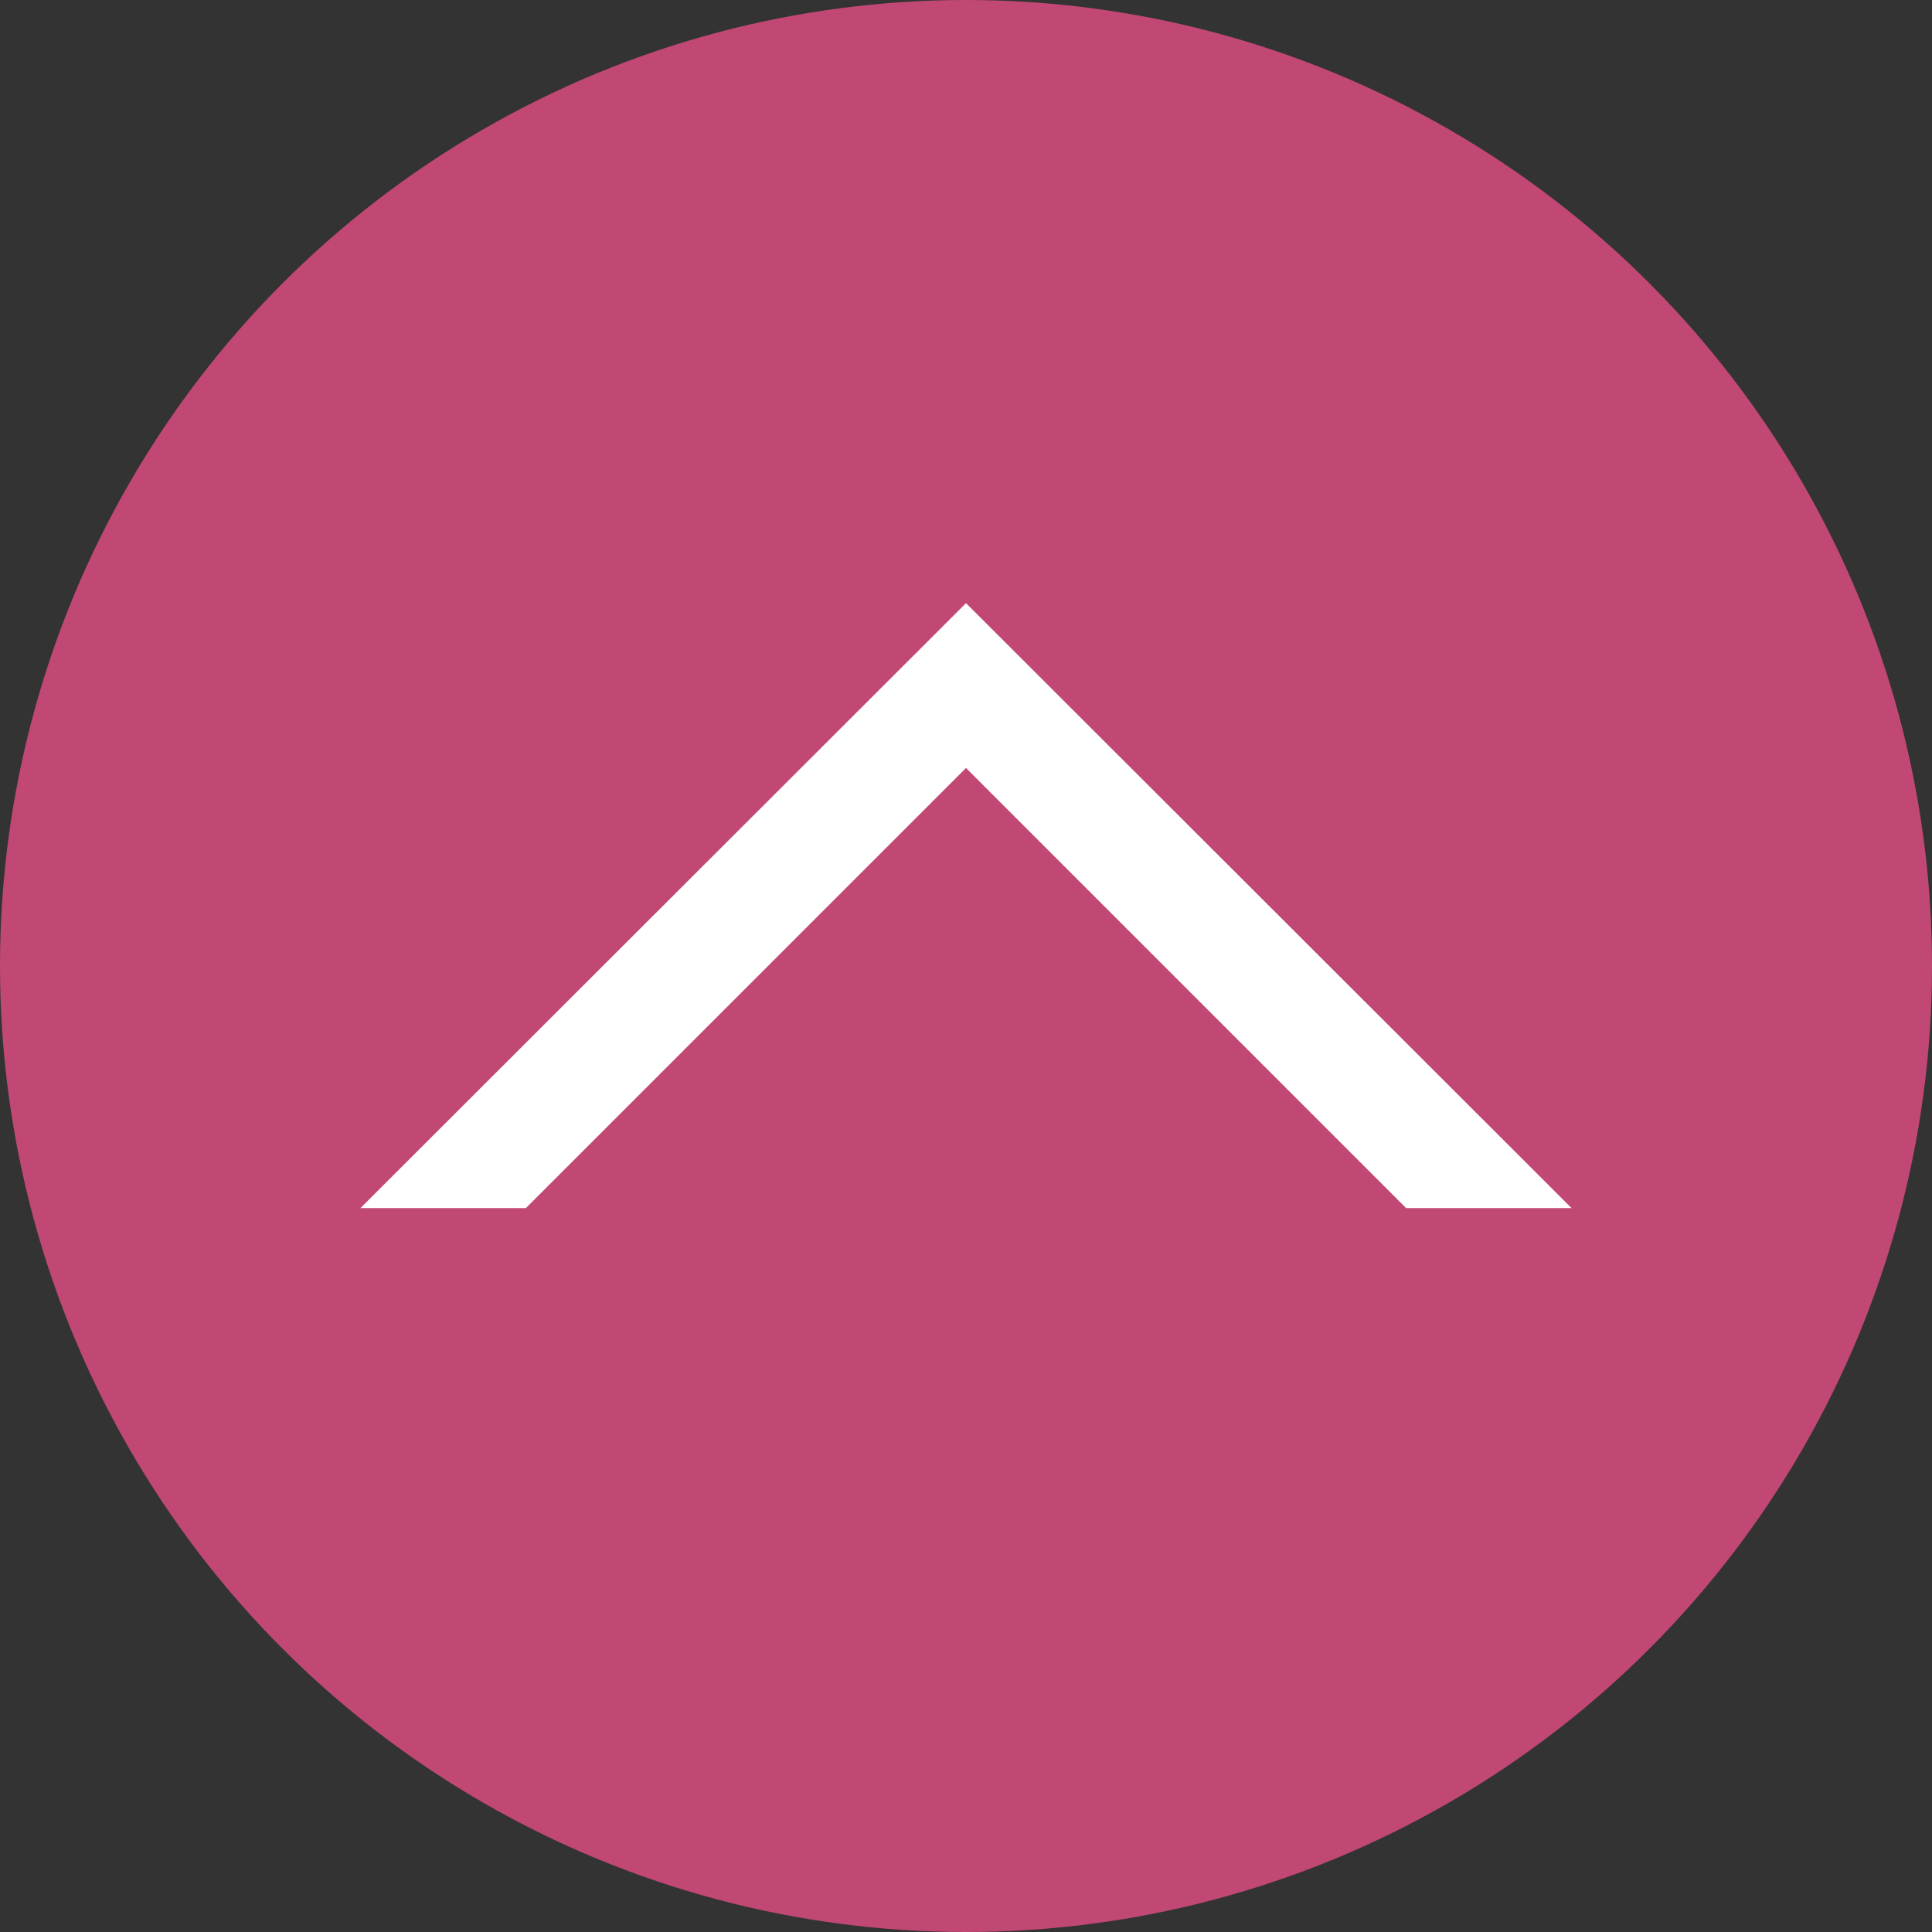
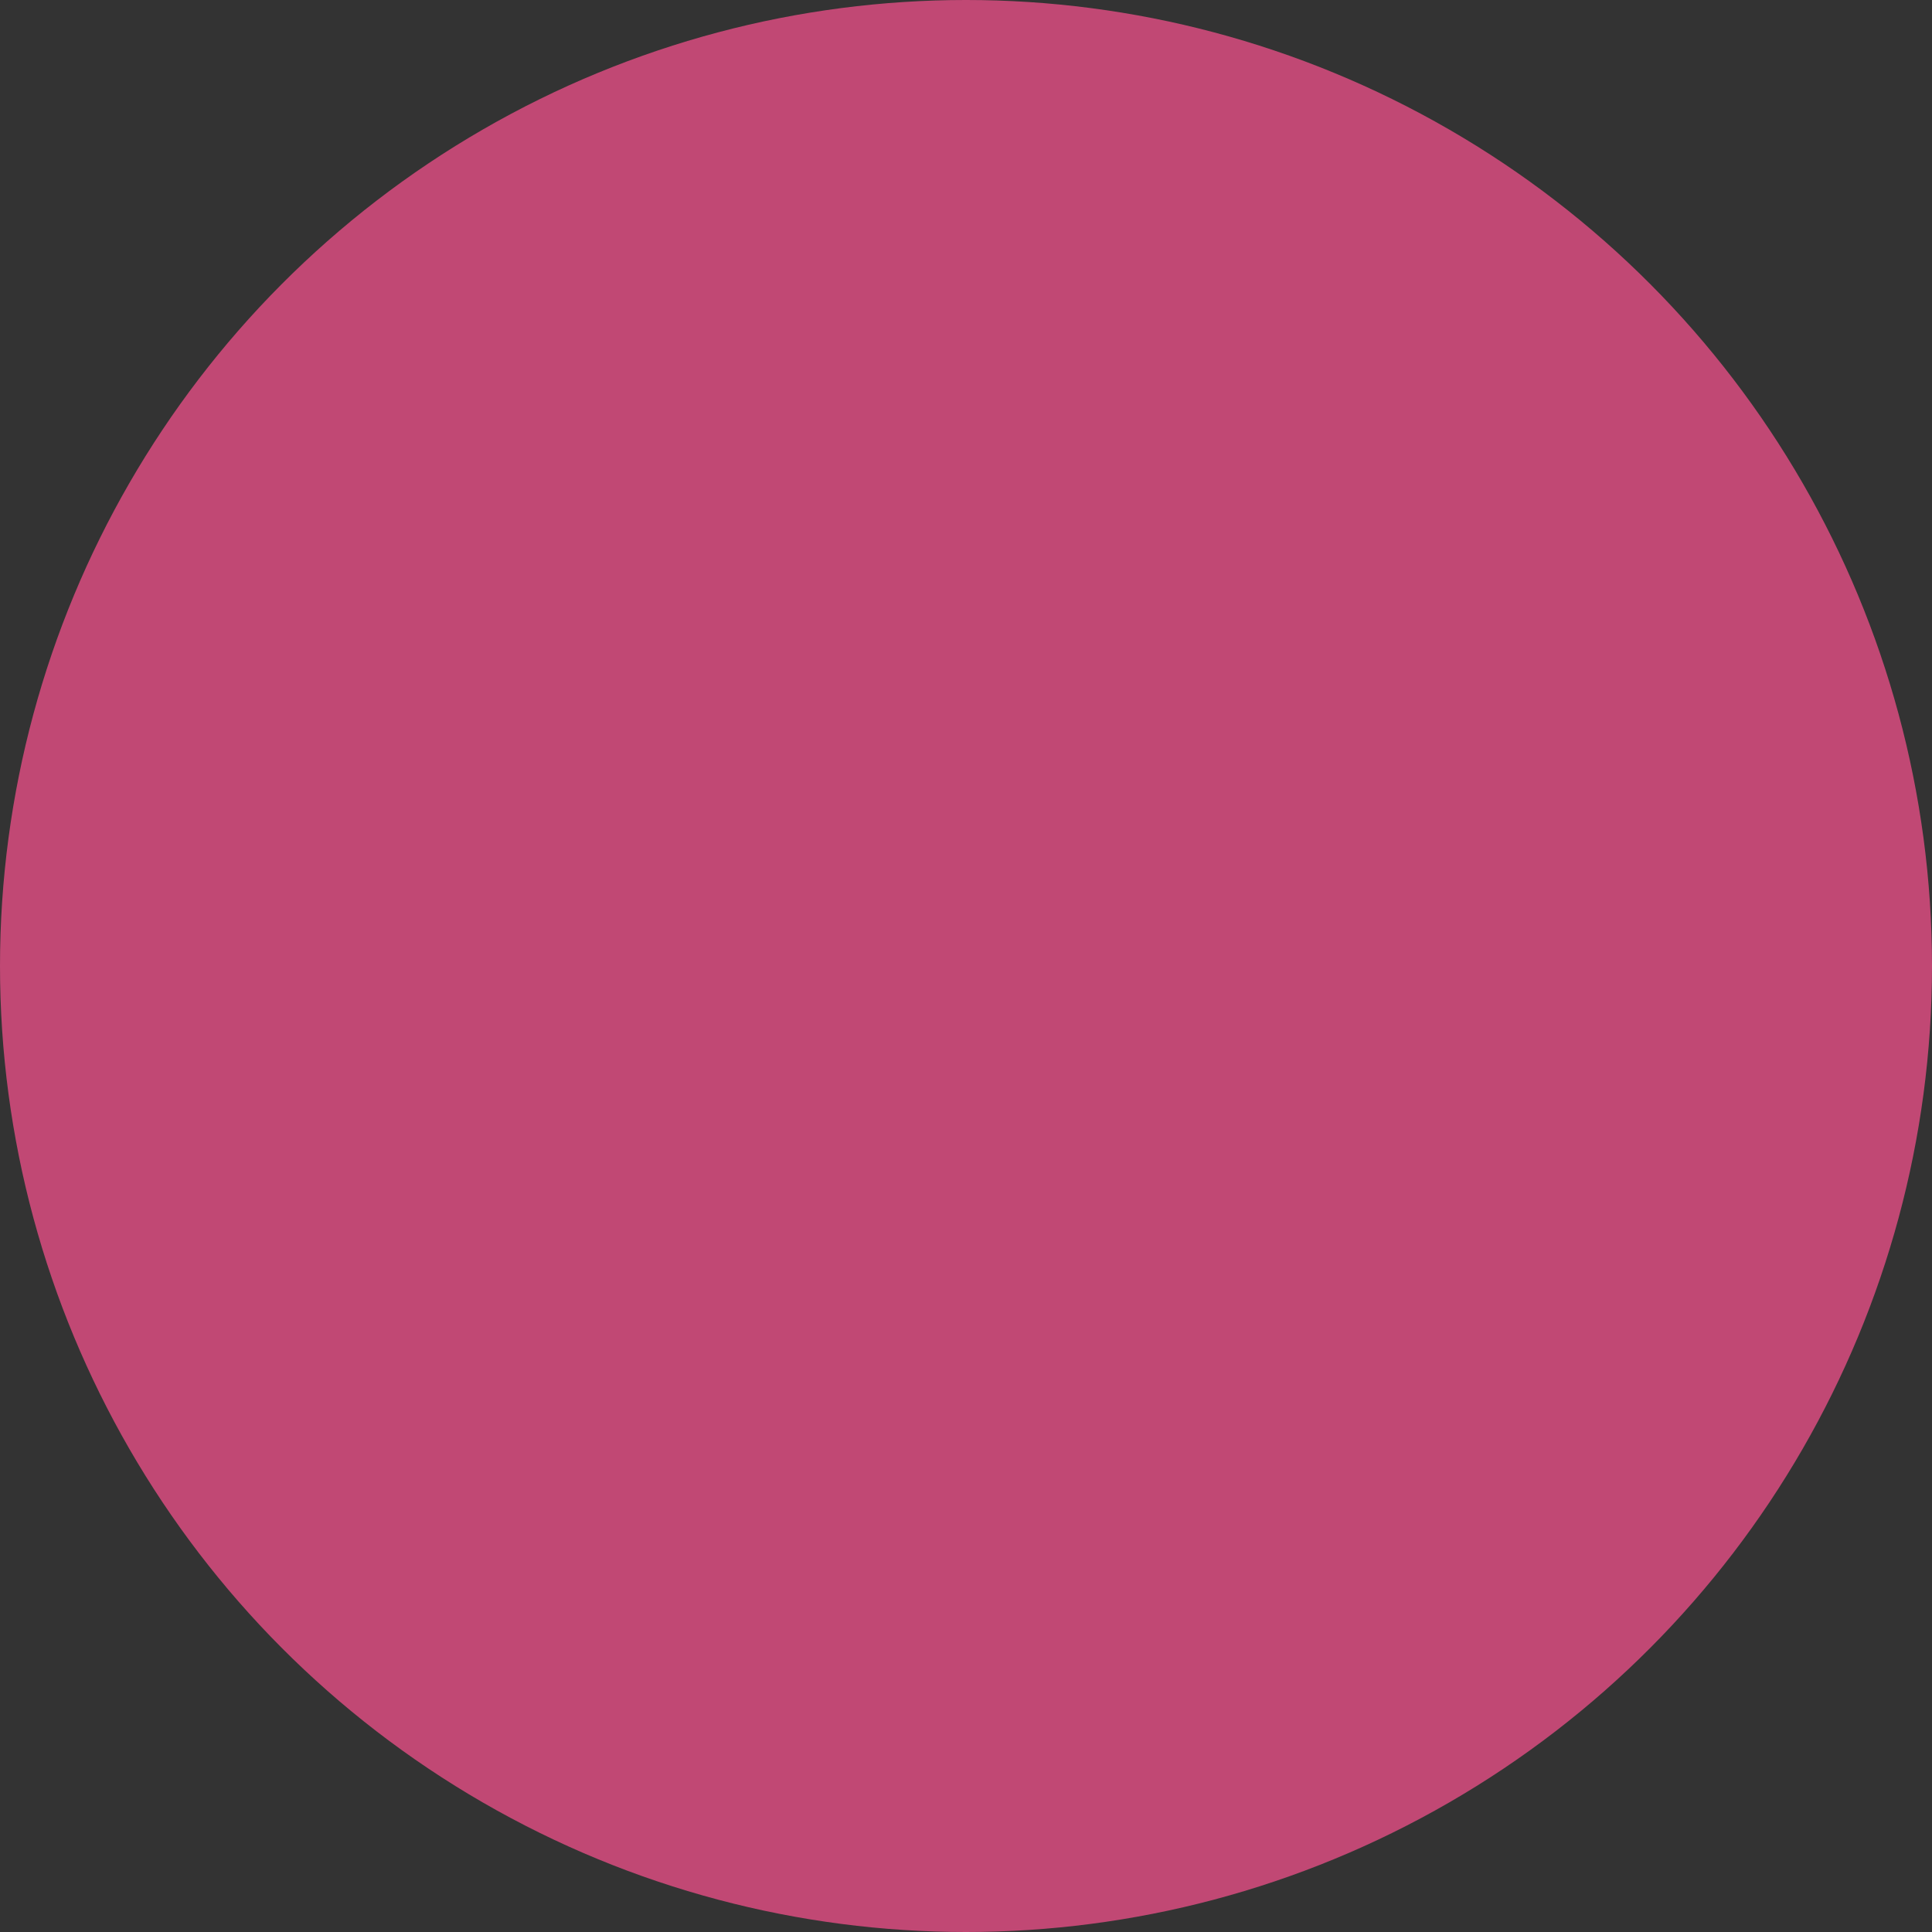
<svg xmlns="http://www.w3.org/2000/svg" id="Layer_2" width="32" height="32" viewBox="0 0 32 32">
  <rect x="0" y="0" width="32" height="32" fill="#333333" stroke="none" />
  <defs>
    <style>.cls-1{fill:#fff;}.cls-2{fill:#c14874;}</style>
  </defs>
  <g id="Layer_1-2">
    <circle class="cls-2" cx="16" cy="16" r="16" />
-     <polygon class="cls-1" points="16 12.72 23.29 20.01 26.03 20.01 16 9.99 5.97 20.01 8.71 20.01 16 12.72" />
  </g>
</svg>